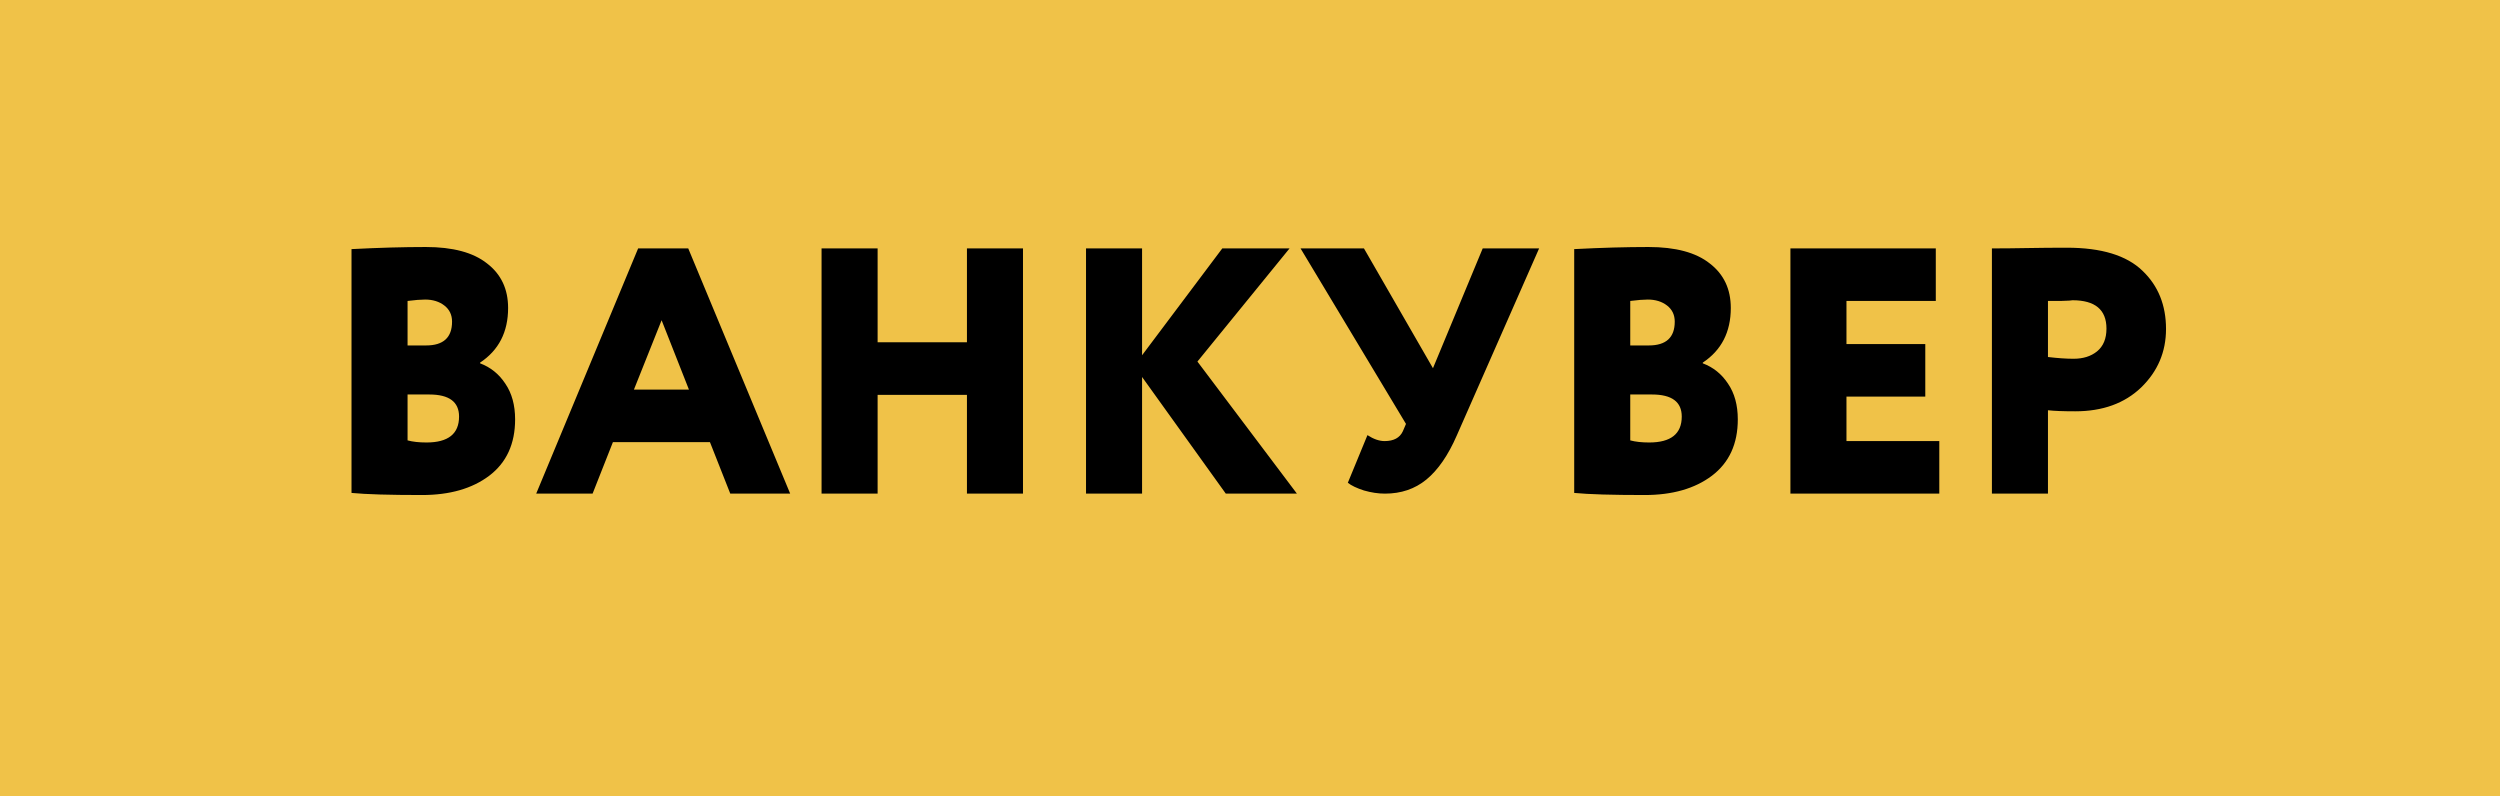
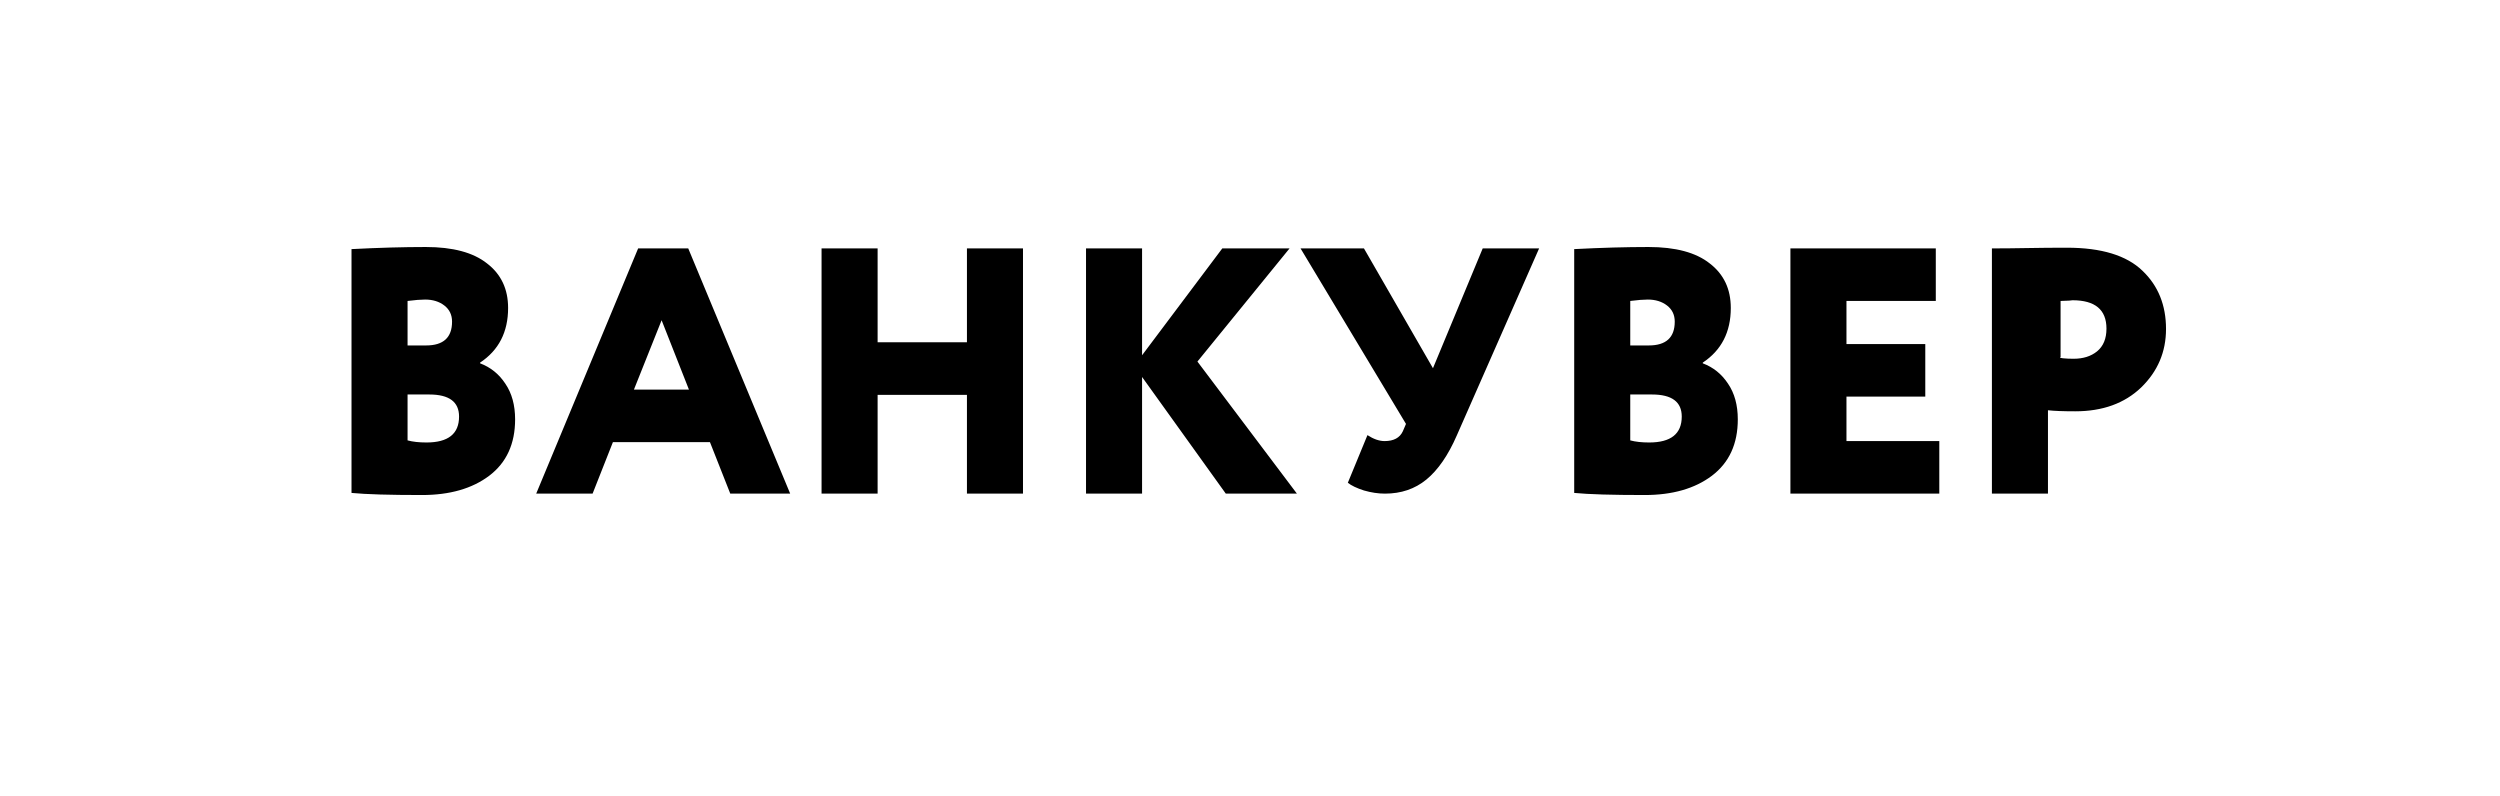
<svg xmlns="http://www.w3.org/2000/svg" width="157" height="50" viewBox="0 0 157 50" fill="none">
-   <rect width="157" height="50" fill="#F0C248" />
-   <path d="M22.075 30.956V15.644C23.791 15.556 25.345 15.512 26.739 15.512C28.44 15.512 29.723 15.857 30.589 16.546C31.469 17.221 31.909 18.152 31.909 19.34C31.909 20.851 31.322 21.995 30.149 22.772V22.816C30.809 23.065 31.337 23.491 31.733 24.092C32.143 24.693 32.349 25.441 32.349 26.336C32.349 27.876 31.806 29.057 30.721 29.878C29.65 30.685 28.242 31.088 26.497 31.088C24.458 31.088 22.984 31.044 22.075 30.956ZM26.959 24.774H25.595V27.656C25.917 27.744 26.313 27.788 26.783 27.788C28.147 27.788 28.829 27.245 28.829 26.16C28.829 25.236 28.205 24.774 26.959 24.774ZM26.695 18.812C26.431 18.812 26.064 18.841 25.595 18.9V21.694H26.761C27.846 21.694 28.389 21.195 28.389 20.198C28.389 19.773 28.227 19.435 27.905 19.186C27.582 18.937 27.179 18.812 26.695 18.812ZM37.215 31H33.673L40.075 15.6H43.221L49.623 31H45.861L44.585 27.766H38.491L37.215 31ZM43.265 24.466L41.549 20.11L39.811 24.466H43.265ZM64.244 31H60.724V24.796H55.114V31H51.594V15.6H55.114V21.496H60.724V15.6H64.244V31ZM71.722 31H68.202V15.6H71.722V22.31L76.76 15.6H80.984L75.198 22.706L81.446 31H76.98L71.722 23.674V31ZM93.114 15.6H96.656L91.486 27.348C90.943 28.595 90.305 29.519 89.572 30.12C88.853 30.707 87.988 31 86.976 31C86.551 31 86.111 30.934 85.656 30.802C85.201 30.655 84.864 30.494 84.644 30.318L85.876 27.326C86.257 27.575 86.617 27.7 86.954 27.7C87.526 27.7 87.907 27.495 88.098 27.084L88.296 26.622L81.674 15.6H85.656L89.99 23.124L93.114 15.6ZM98.86 30.956V15.644C100.576 15.556 102.131 15.512 103.524 15.512C105.225 15.512 106.509 15.857 107.374 16.546C108.254 17.221 108.694 18.152 108.694 19.34C108.694 20.851 108.107 21.995 106.934 22.772V22.816C107.594 23.065 108.122 23.491 108.518 24.092C108.929 24.693 109.134 25.441 109.134 26.336C109.134 27.876 108.591 29.057 107.506 29.878C106.435 30.685 105.027 31.088 103.282 31.088C101.243 31.088 99.769 31.044 98.86 30.956ZM103.744 24.774H102.38V27.656C102.703 27.744 103.099 27.788 103.568 27.788C104.932 27.788 105.614 27.245 105.614 26.16C105.614 25.236 104.991 24.774 103.744 24.774ZM103.48 18.812C103.216 18.812 102.849 18.841 102.38 18.9V21.694H103.546C104.631 21.694 105.174 21.195 105.174 20.198C105.174 19.773 105.013 19.435 104.69 19.186C104.367 18.937 103.964 18.812 103.48 18.812ZM121.788 31H112.438V15.6H121.568V18.9H115.958V21.606H120.908V24.906H115.958V27.7H121.788V31ZM128.612 25.764V31H125.092V15.6C125.767 15.6 126.508 15.593 127.314 15.578C128.136 15.563 128.964 15.556 129.8 15.556C131.971 15.556 133.555 16.04 134.552 17.008C135.535 17.947 136.026 19.164 136.026 20.66C136.026 22.097 135.506 23.322 134.464 24.334C133.423 25.331 132.044 25.83 130.328 25.83C129.566 25.83 128.994 25.808 128.612 25.764ZM130.152 18.856C130.138 18.856 130.072 18.863 129.954 18.878C129.837 18.878 129.654 18.885 129.404 18.9C129.155 18.9 128.891 18.9 128.612 18.9V22.42C129.228 22.493 129.764 22.53 130.218 22.53C130.82 22.53 131.311 22.376 131.692 22.068C132.088 21.745 132.286 21.269 132.286 20.638C132.286 19.45 131.575 18.856 130.152 18.856Z" fill="black" />
+   <path d="M22.075 30.956V15.644C23.791 15.556 25.345 15.512 26.739 15.512C28.44 15.512 29.723 15.857 30.589 16.546C31.469 17.221 31.909 18.152 31.909 19.34C31.909 20.851 31.322 21.995 30.149 22.772V22.816C30.809 23.065 31.337 23.491 31.733 24.092C32.143 24.693 32.349 25.441 32.349 26.336C32.349 27.876 31.806 29.057 30.721 29.878C29.65 30.685 28.242 31.088 26.497 31.088C24.458 31.088 22.984 31.044 22.075 30.956ZM26.959 24.774H25.595V27.656C25.917 27.744 26.313 27.788 26.783 27.788C28.147 27.788 28.829 27.245 28.829 26.16C28.829 25.236 28.205 24.774 26.959 24.774ZM26.695 18.812C26.431 18.812 26.064 18.841 25.595 18.9V21.694H26.761C27.846 21.694 28.389 21.195 28.389 20.198C28.389 19.773 28.227 19.435 27.905 19.186C27.582 18.937 27.179 18.812 26.695 18.812ZM37.215 31H33.673L40.075 15.6H43.221L49.623 31H45.861L44.585 27.766H38.491L37.215 31ZM43.265 24.466L41.549 20.11L39.811 24.466H43.265ZM64.244 31H60.724V24.796H55.114V31H51.594V15.6H55.114V21.496H60.724V15.6H64.244V31ZM71.722 31H68.202V15.6H71.722V22.31L76.76 15.6H80.984L75.198 22.706L81.446 31H76.98L71.722 23.674V31ZM93.114 15.6H96.656L91.486 27.348C90.943 28.595 90.305 29.519 89.572 30.12C88.853 30.707 87.988 31 86.976 31C86.551 31 86.111 30.934 85.656 30.802C85.201 30.655 84.864 30.494 84.644 30.318L85.876 27.326C86.257 27.575 86.617 27.7 86.954 27.7C87.526 27.7 87.907 27.495 88.098 27.084L88.296 26.622L81.674 15.6H85.656L89.99 23.124L93.114 15.6ZM98.86 30.956V15.644C100.576 15.556 102.131 15.512 103.524 15.512C105.225 15.512 106.509 15.857 107.374 16.546C108.254 17.221 108.694 18.152 108.694 19.34C108.694 20.851 108.107 21.995 106.934 22.772V22.816C107.594 23.065 108.122 23.491 108.518 24.092C108.929 24.693 109.134 25.441 109.134 26.336C109.134 27.876 108.591 29.057 107.506 29.878C106.435 30.685 105.027 31.088 103.282 31.088C101.243 31.088 99.769 31.044 98.86 30.956ZM103.744 24.774H102.38V27.656C102.703 27.744 103.099 27.788 103.568 27.788C104.932 27.788 105.614 27.245 105.614 26.16C105.614 25.236 104.991 24.774 103.744 24.774ZM103.48 18.812C103.216 18.812 102.849 18.841 102.38 18.9V21.694H103.546C104.631 21.694 105.174 21.195 105.174 20.198C105.174 19.773 105.013 19.435 104.69 19.186C104.367 18.937 103.964 18.812 103.48 18.812ZM121.788 31H112.438V15.6H121.568V18.9H115.958V21.606H120.908V24.906H115.958V27.7H121.788V31ZM128.612 25.764V31H125.092V15.6C125.767 15.6 126.508 15.593 127.314 15.578C128.136 15.563 128.964 15.556 129.8 15.556C131.971 15.556 133.555 16.04 134.552 17.008C135.535 17.947 136.026 19.164 136.026 20.66C136.026 22.097 135.506 23.322 134.464 24.334C133.423 25.331 132.044 25.83 130.328 25.83C129.566 25.83 128.994 25.808 128.612 25.764ZM130.152 18.856C130.138 18.856 130.072 18.863 129.954 18.878C129.837 18.878 129.654 18.885 129.404 18.9V22.42C129.228 22.493 129.764 22.53 130.218 22.53C130.82 22.53 131.311 22.376 131.692 22.068C132.088 21.745 132.286 21.269 132.286 20.638C132.286 19.45 131.575 18.856 130.152 18.856Z" fill="black" />
</svg>